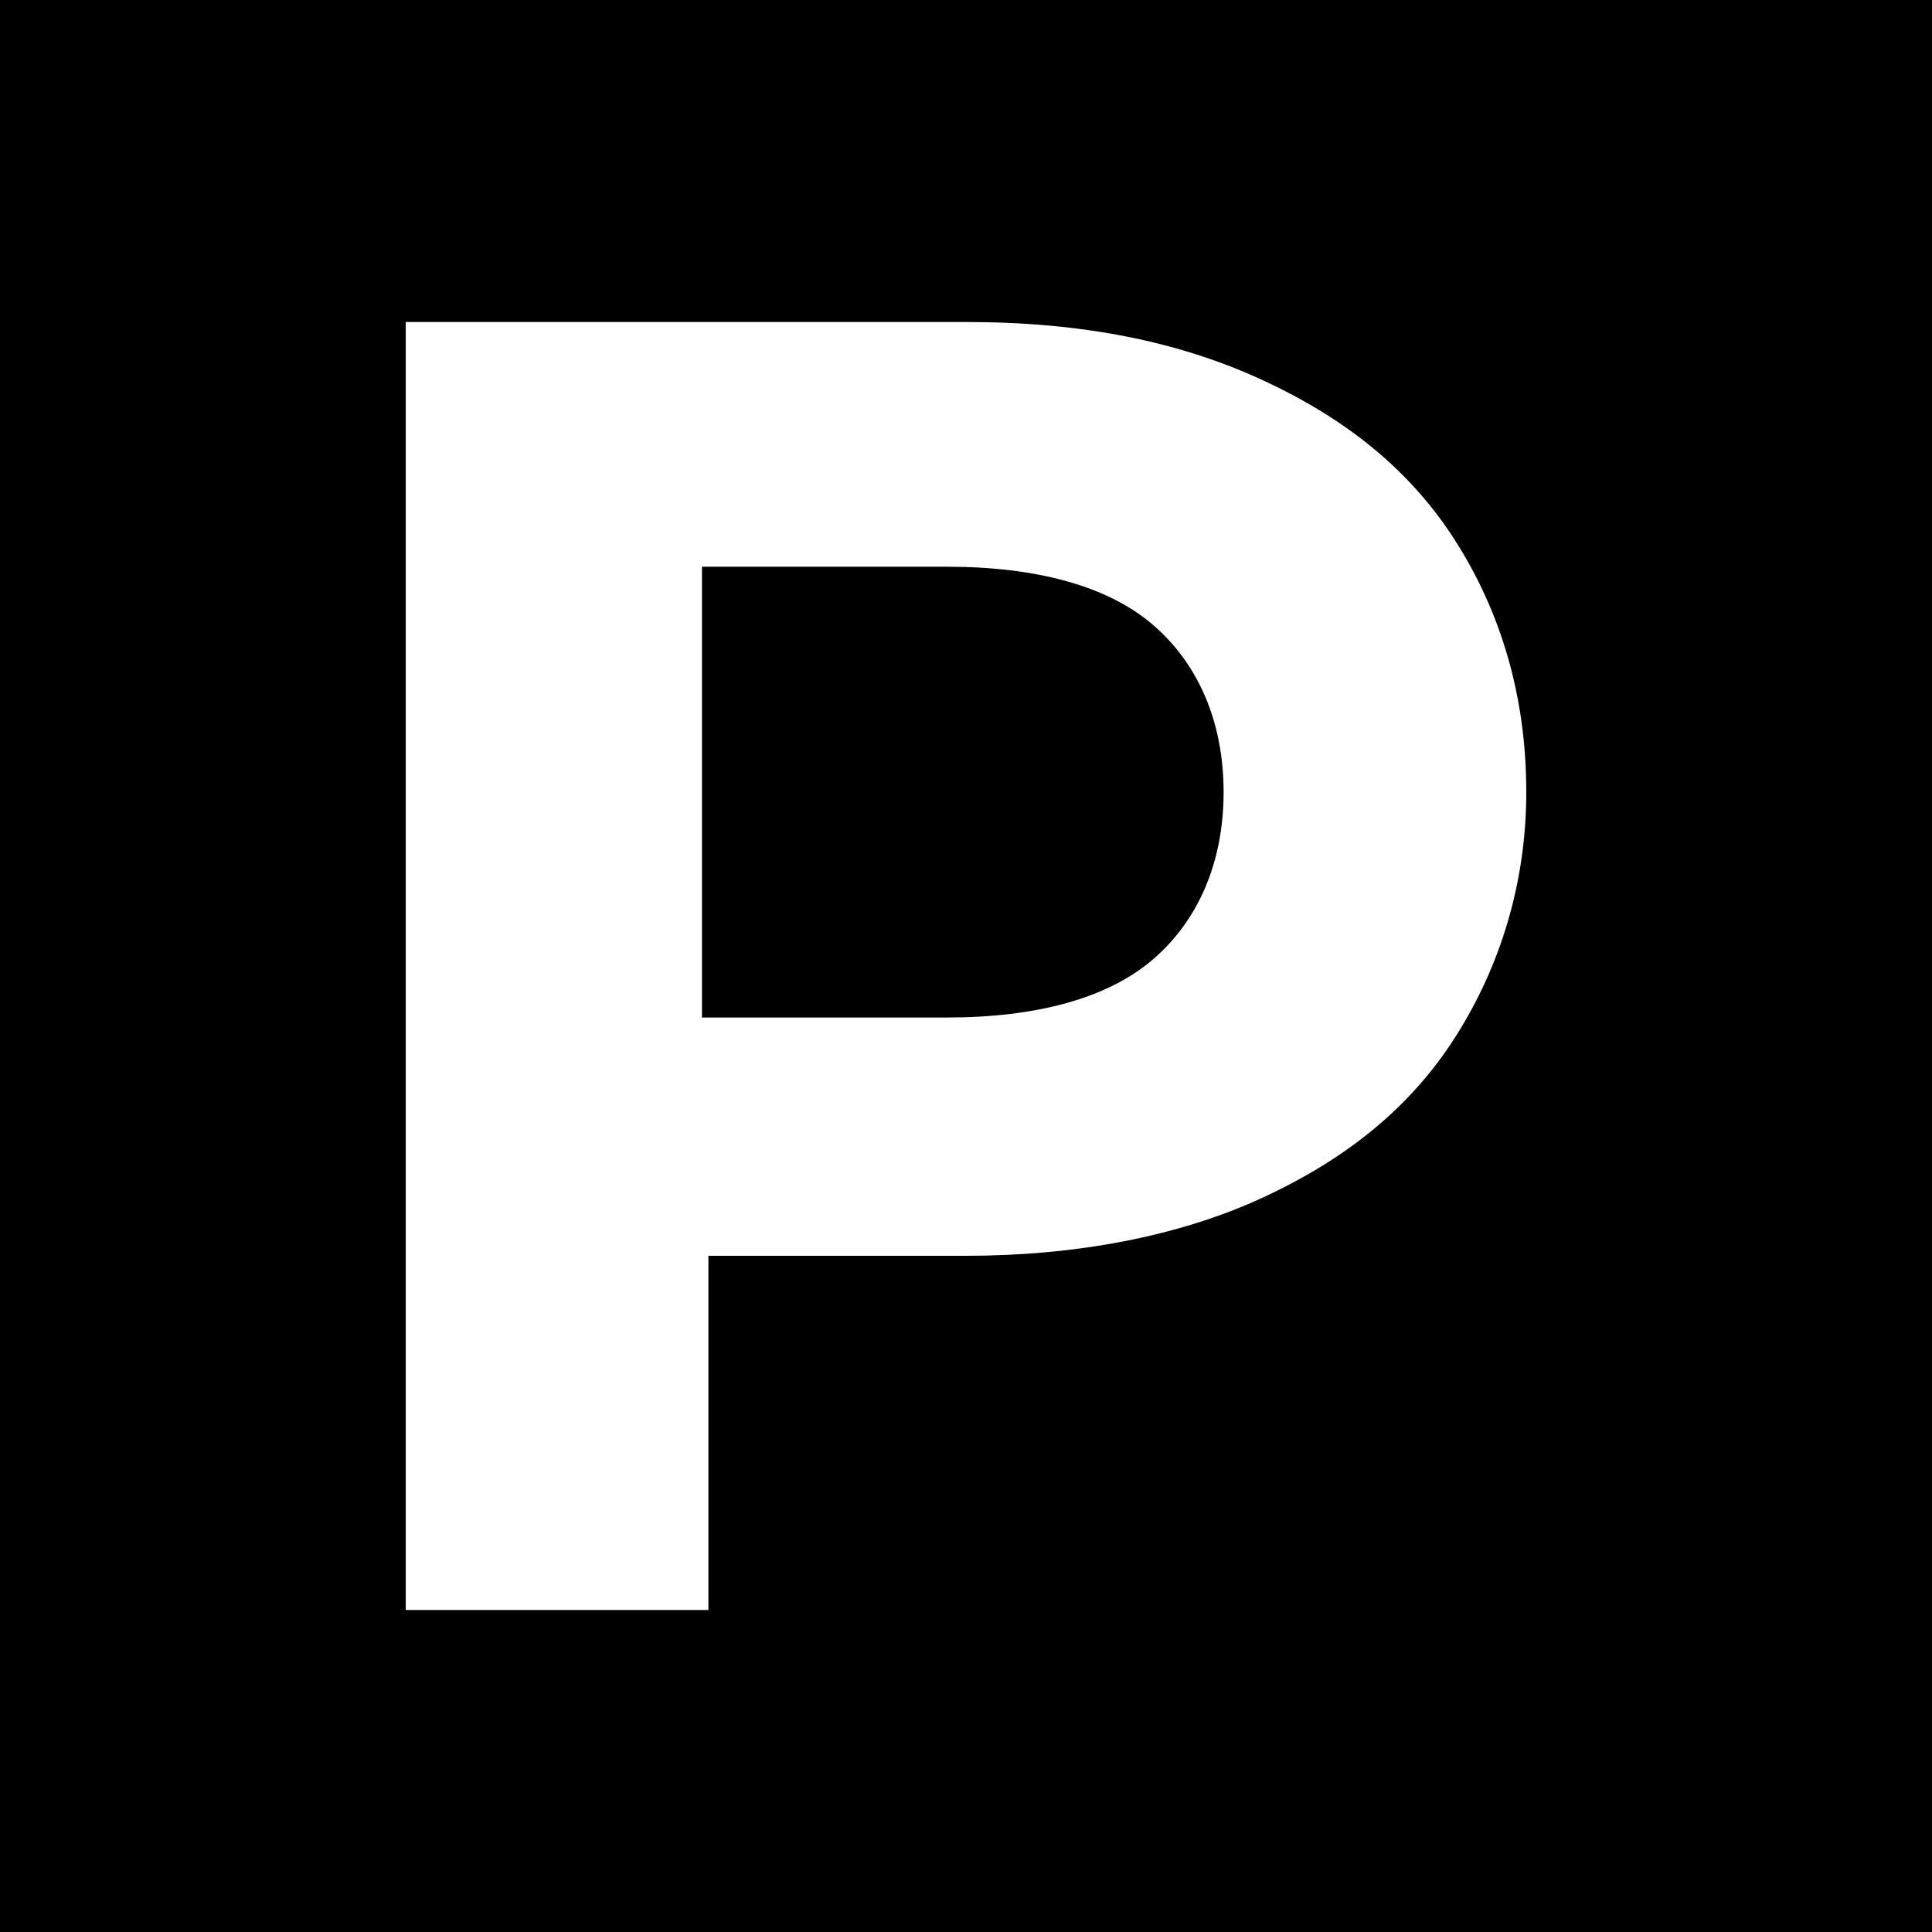
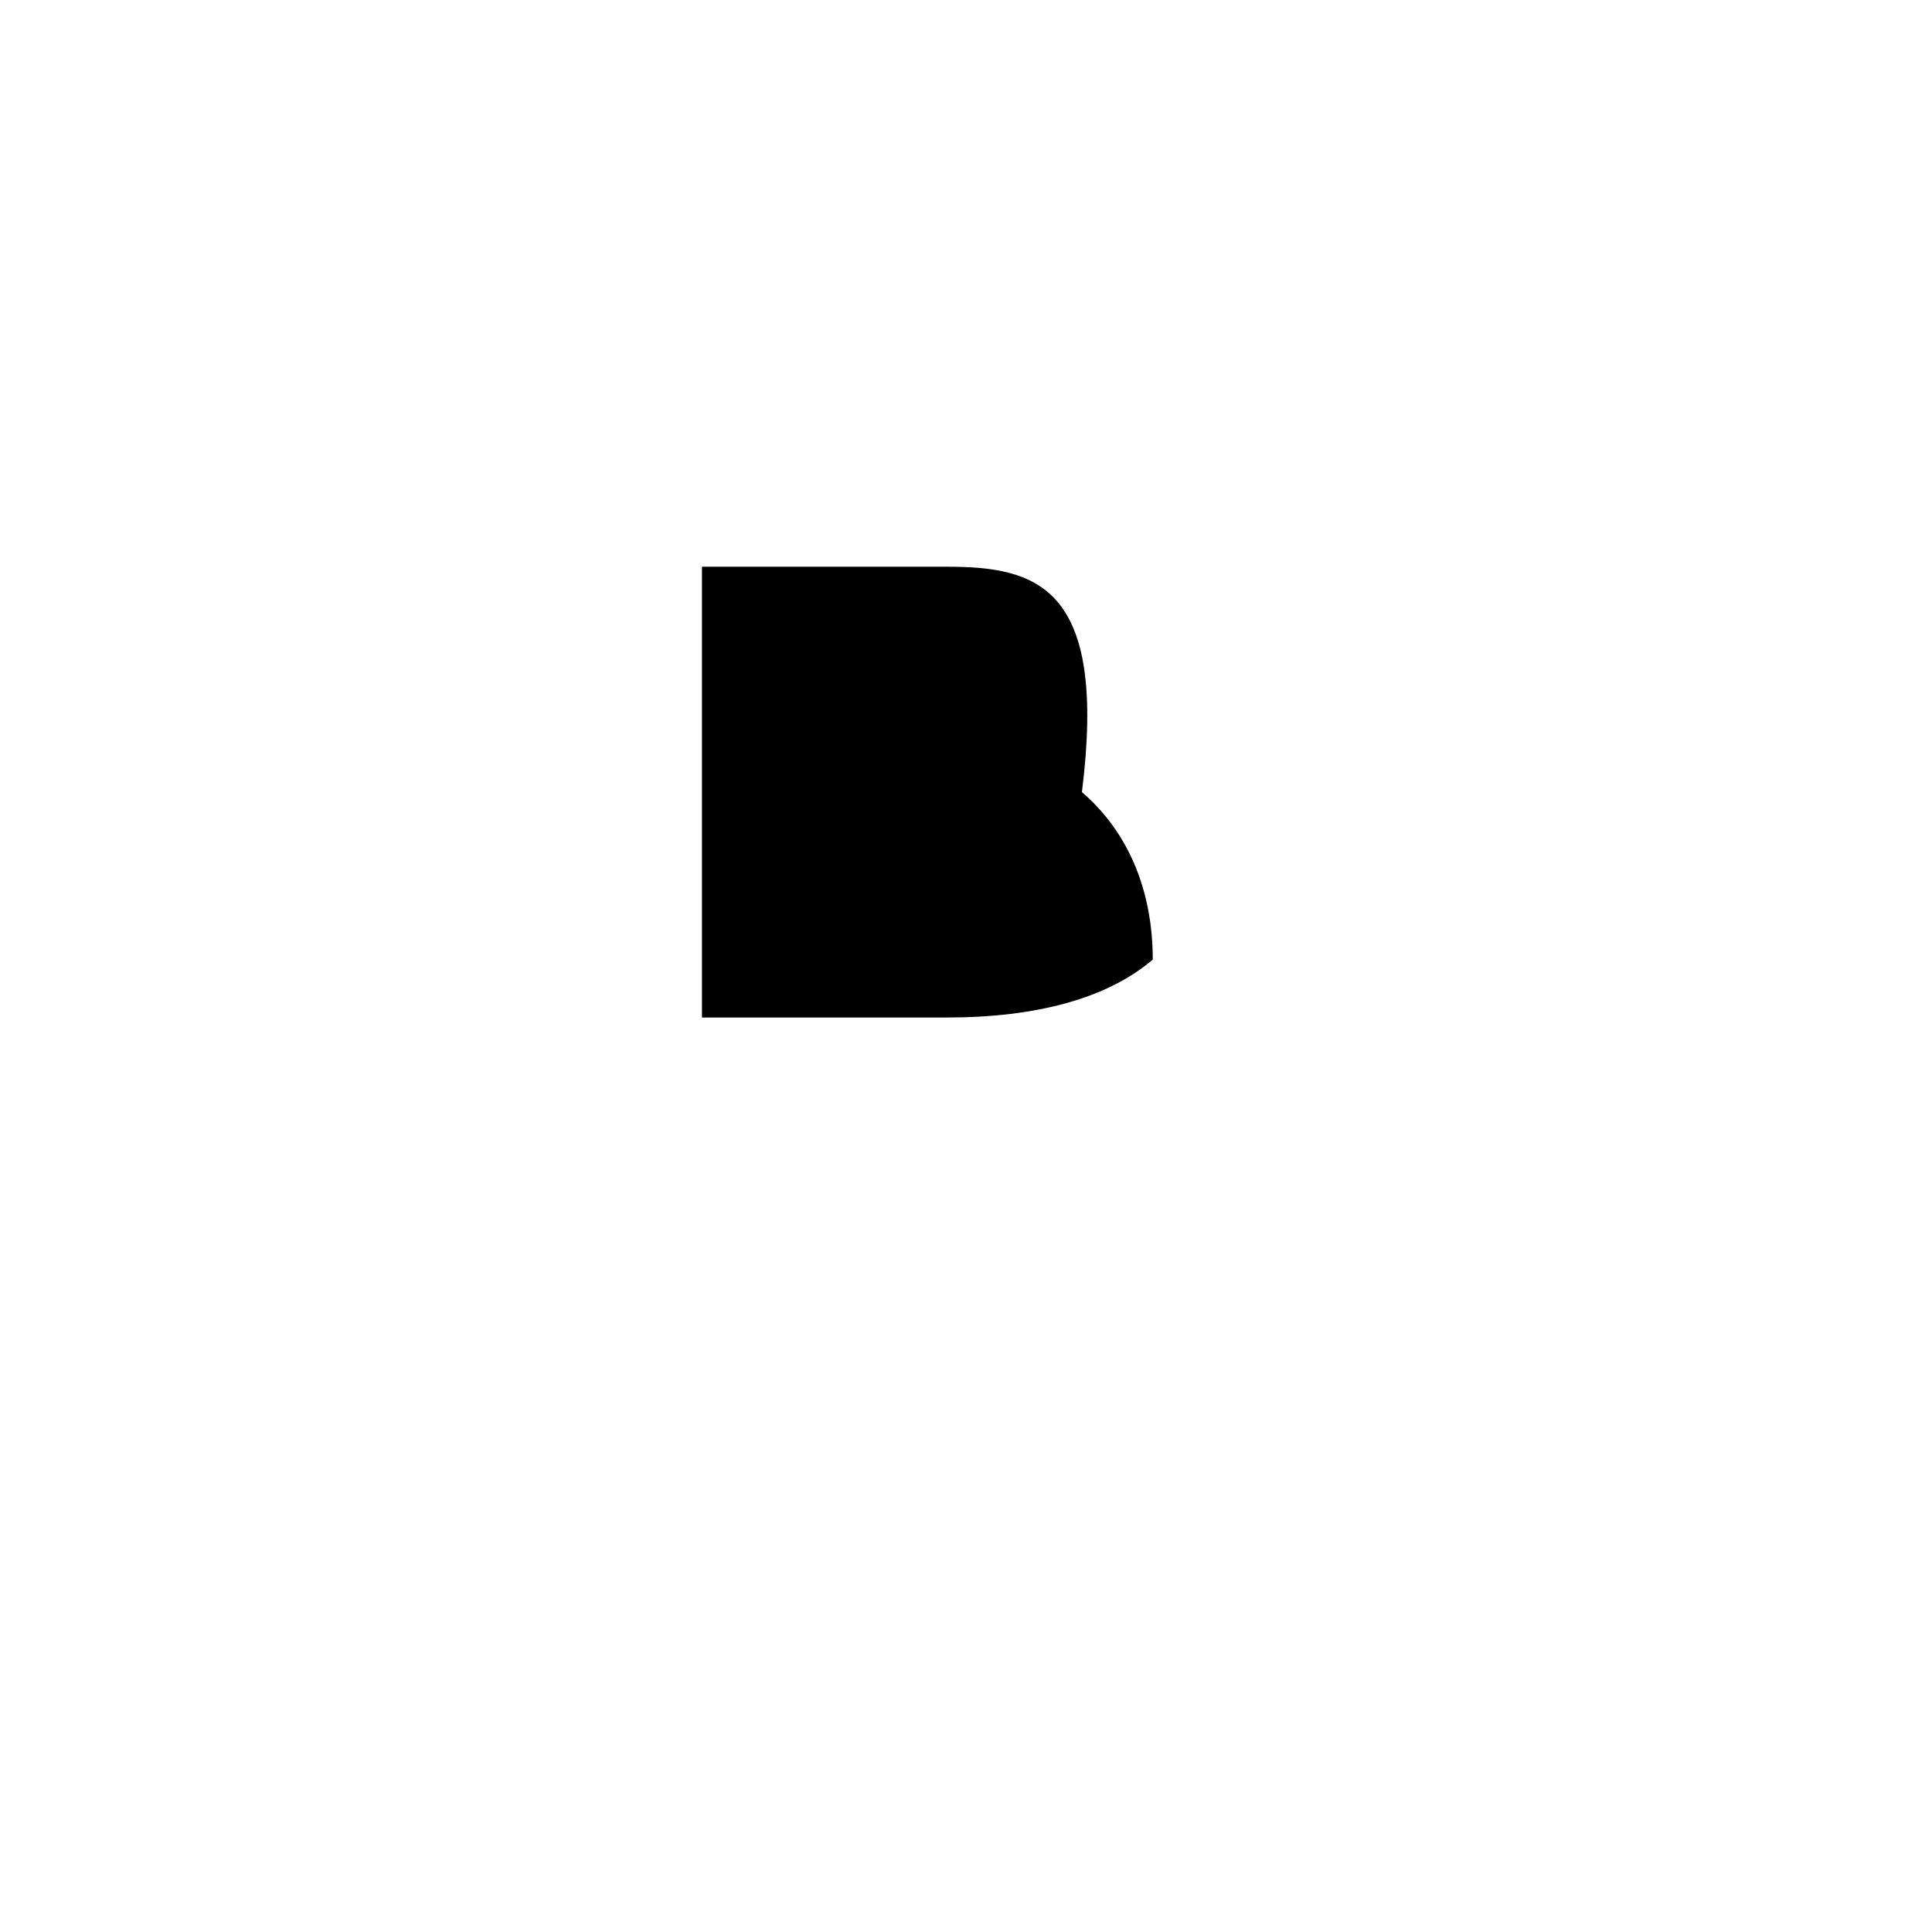
<svg xmlns="http://www.w3.org/2000/svg" version="1.1" id="Calque_1" x="0px" y="0px" viewBox="0 0 30 30" style="enable-background:new 0 0 30 30;" xml:space="preserve">
  <g>
-     <path d="M14.7,8.8h-3.8v7h3.8c1.4,0,2.5-0.3,3.2-0.9c0.7-0.6,1.1-1.5,1.1-2.6c0-1.1-0.4-2-1.1-2.6C17.2,9.1,16.1,8.8,14.7,8.8z" />
-     <path d="M0,0v30h30V0H0z M22.6,16.1c-0.7,1.1-1.7,1.9-3,2.5c-1.3,0.6-2.9,0.9-4.6,0.9h-4V25H6.3V5H15c1.8,0,3.3,0.3,4.6,0.9   c1.3,0.6,2.3,1.4,3,2.5c0.7,1.1,1.1,2.4,1.1,3.9C23.7,13.7,23.3,15,22.6,16.1z" />
+     <path d="M14.7,8.8h-3.8v7h3.8c1.4,0,2.5-0.3,3.2-0.9c0-1.1-0.4-2-1.1-2.6C17.2,9.1,16.1,8.8,14.7,8.8z" />
  </g>
</svg>